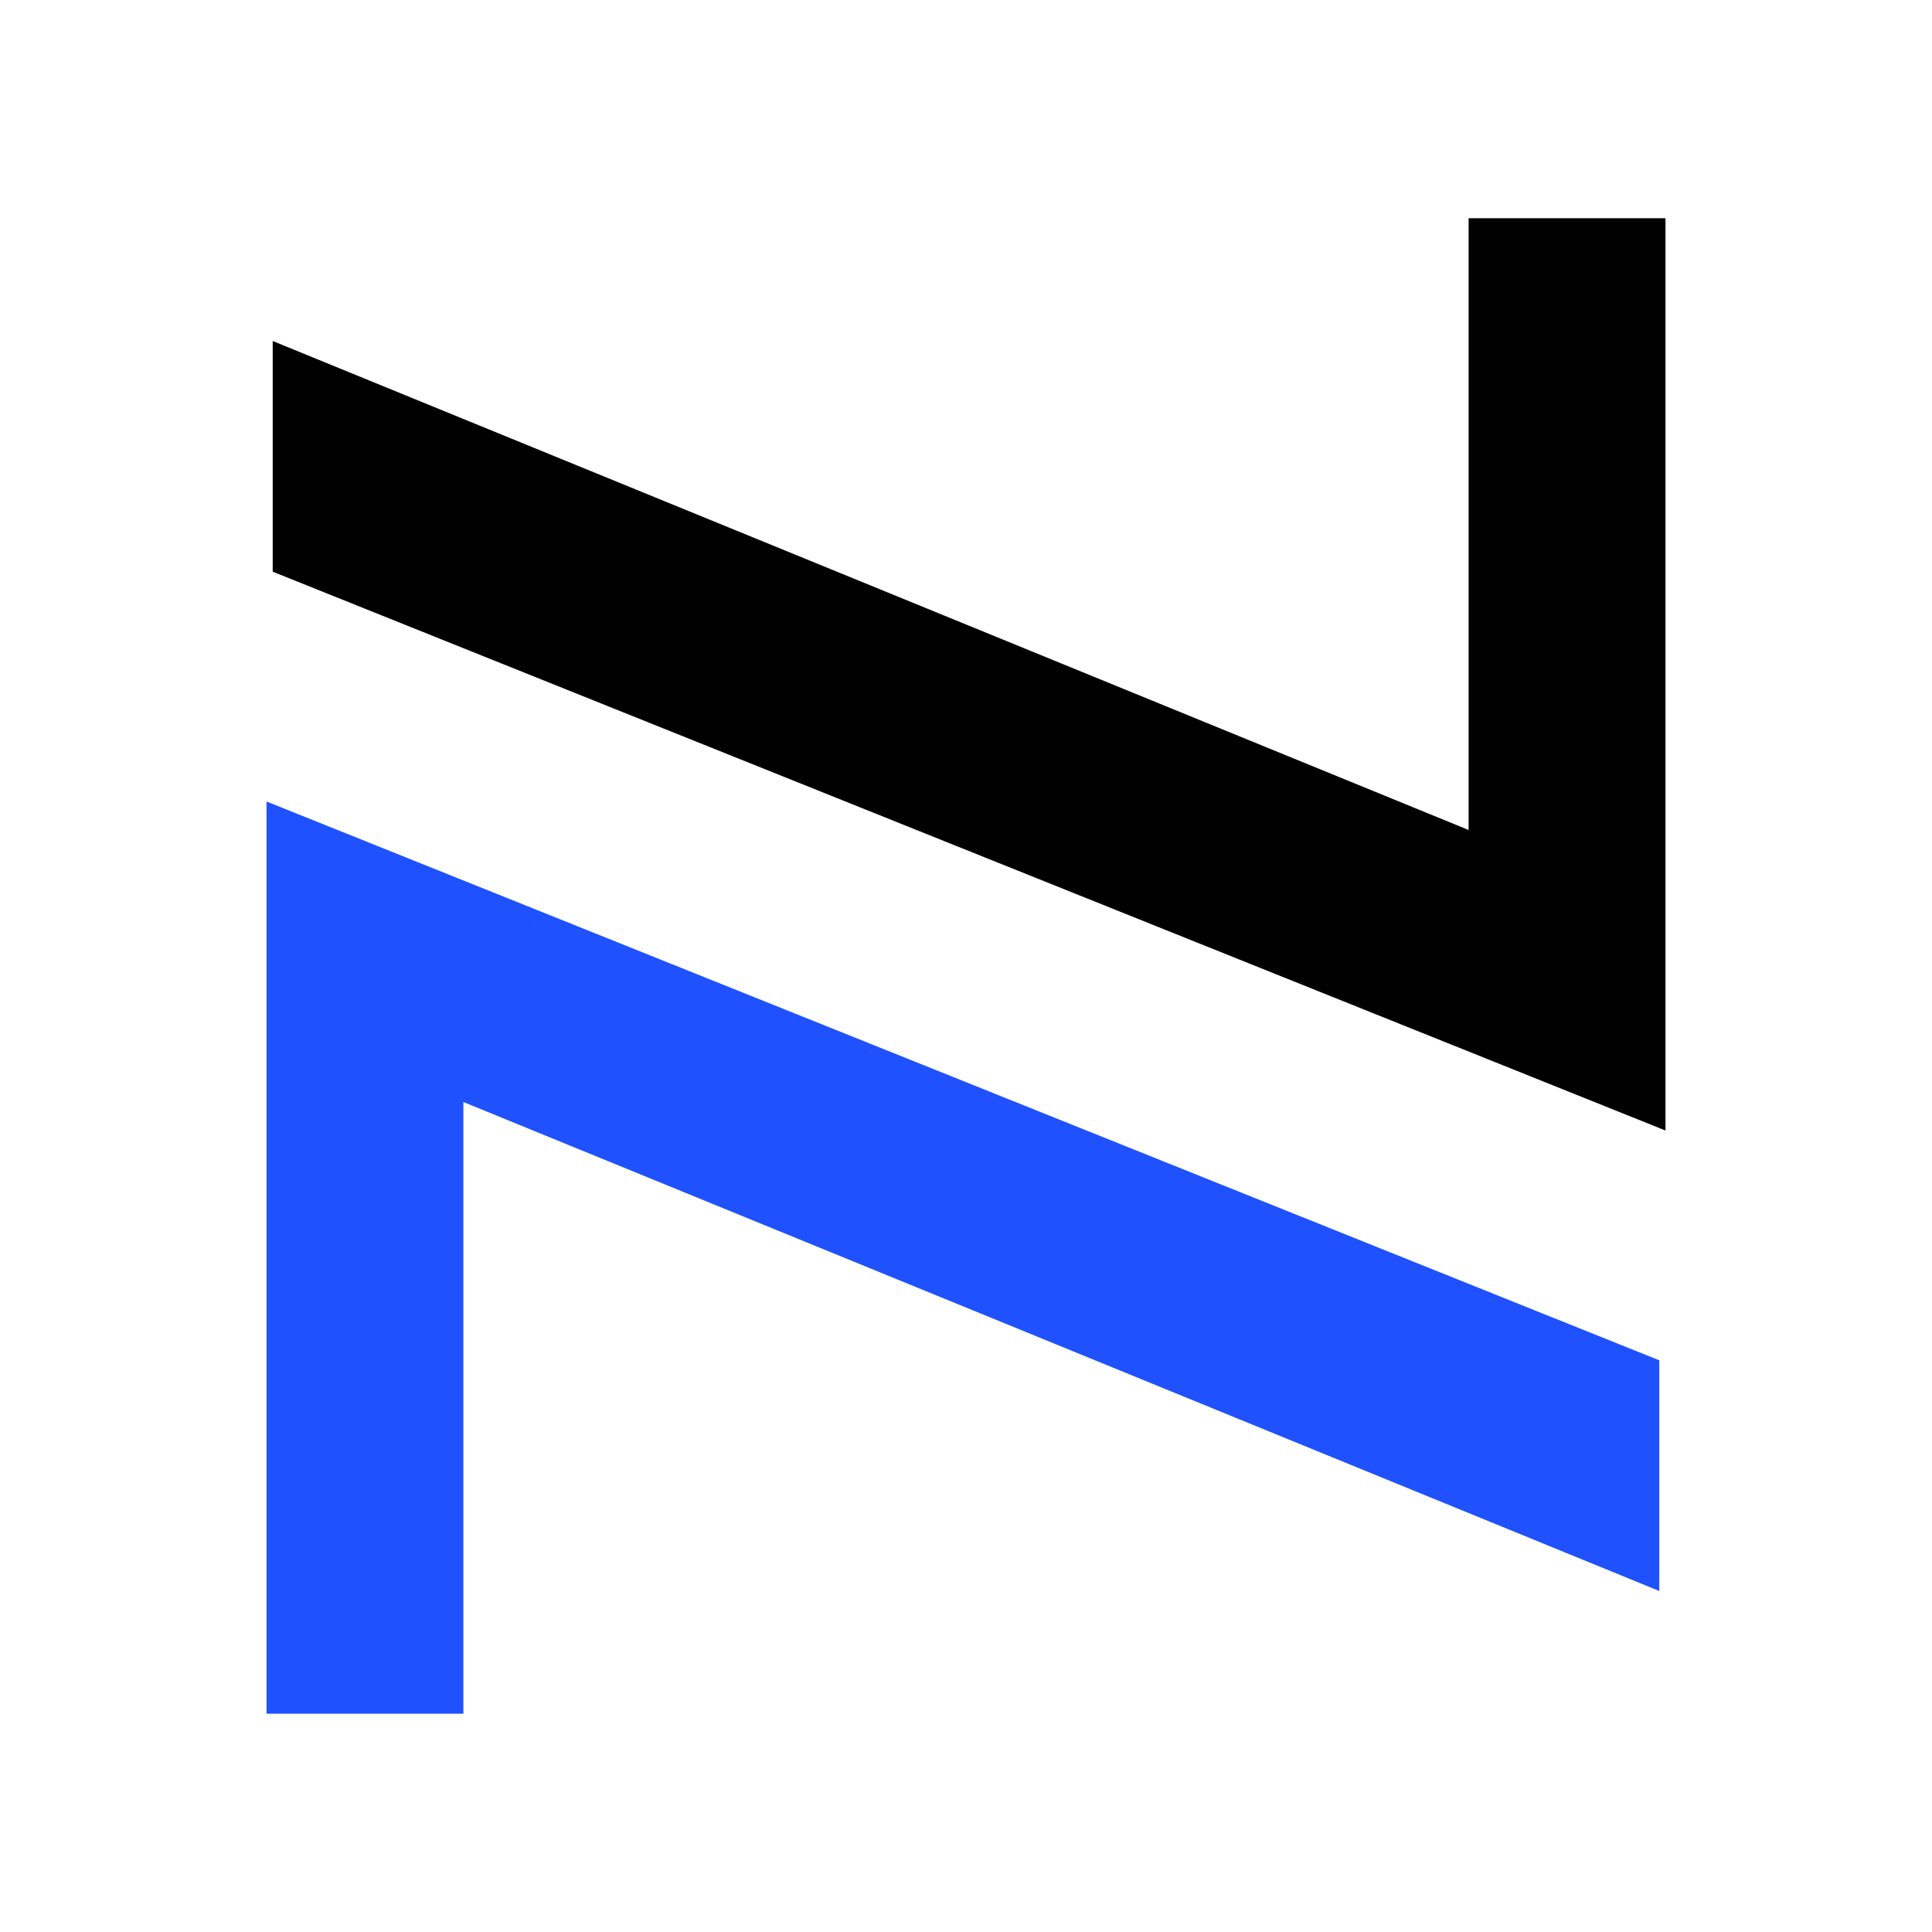
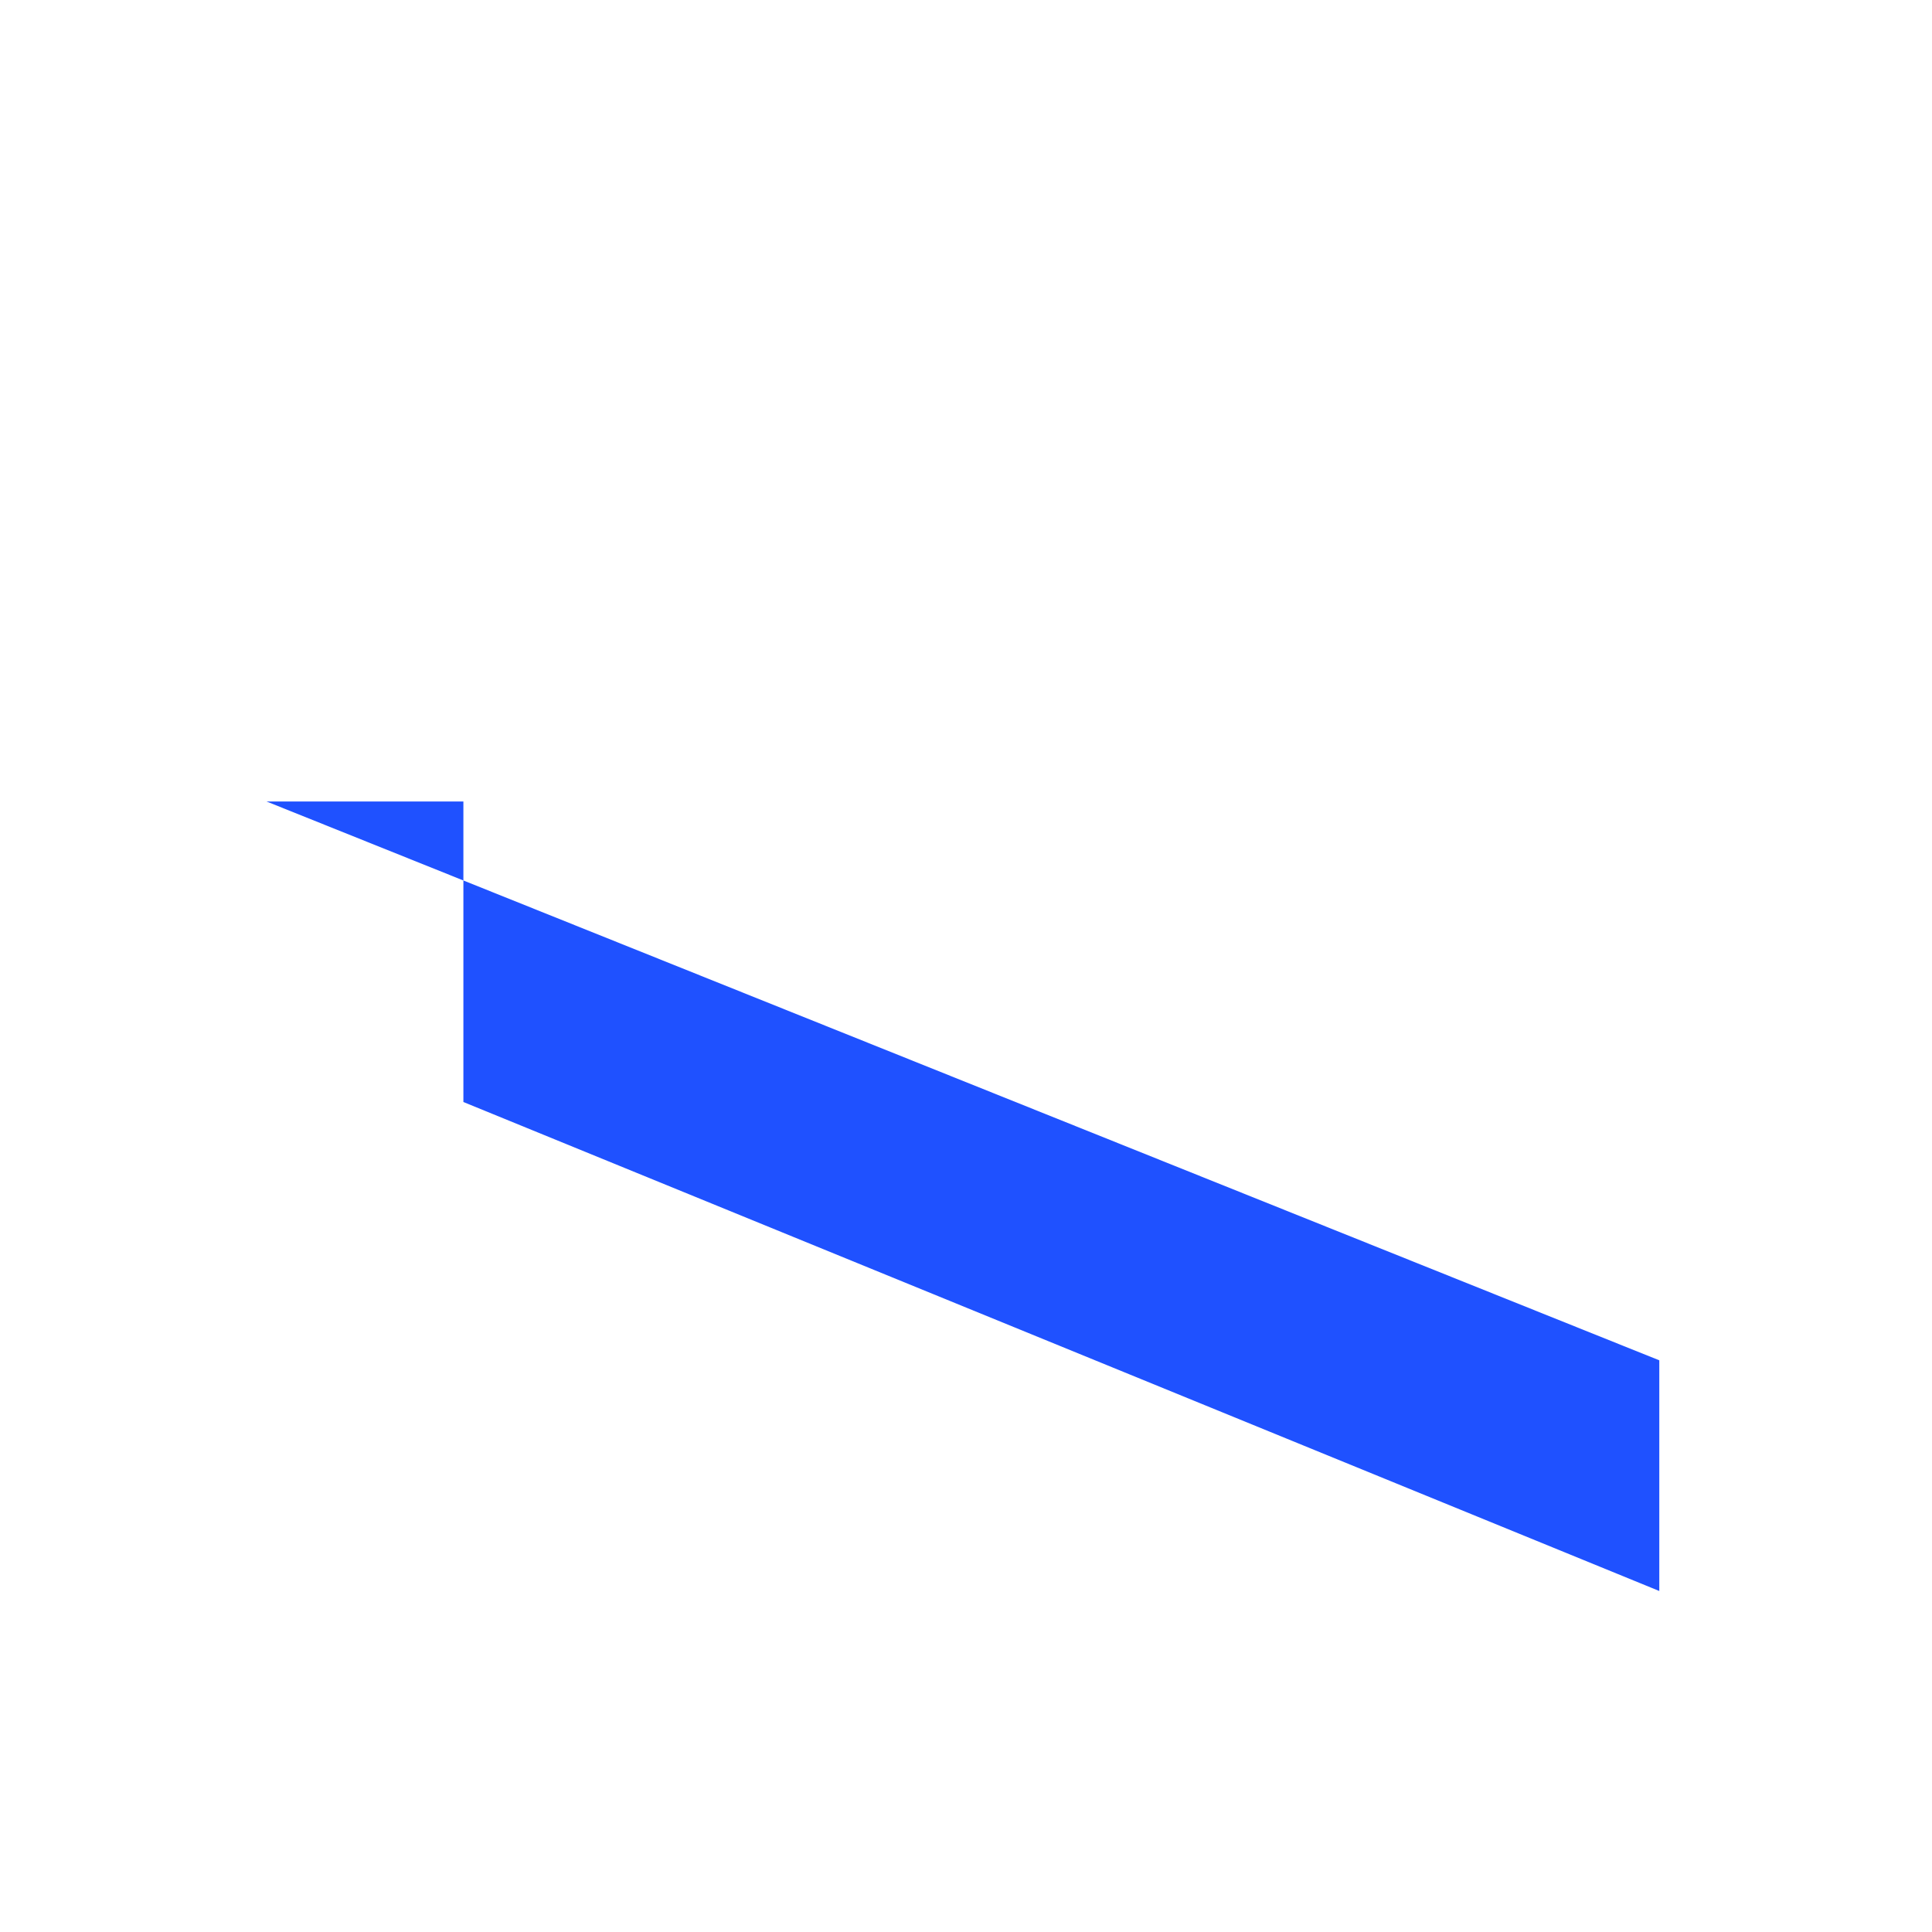
<svg xmlns="http://www.w3.org/2000/svg" version="1.1" id="Calque_1" x="0px" y="0px" viewBox="0 0 200 200" style="enable-background:new 0 0 200 200;" xml:space="preserve">
  <style type="text/css">
	.st0{fill:#1F51FF;}
</style>
  <g>
    <g>
-       <path d="M172.41,117.03L28.23,59.18V35.3l123.8,50.62V22.59h20.38V117.03z" />
-     </g>
+       </g>
    <g>
-       <path class="st0" d="M27.59,82.97l144.18,57.85v23.88l-123.8-50.62v63.32H27.59V82.97z" />
+       <path class="st0" d="M27.59,82.97l144.18,57.85v23.88l-123.8-50.62v63.32V82.97z" />
    </g>
  </g>
</svg>